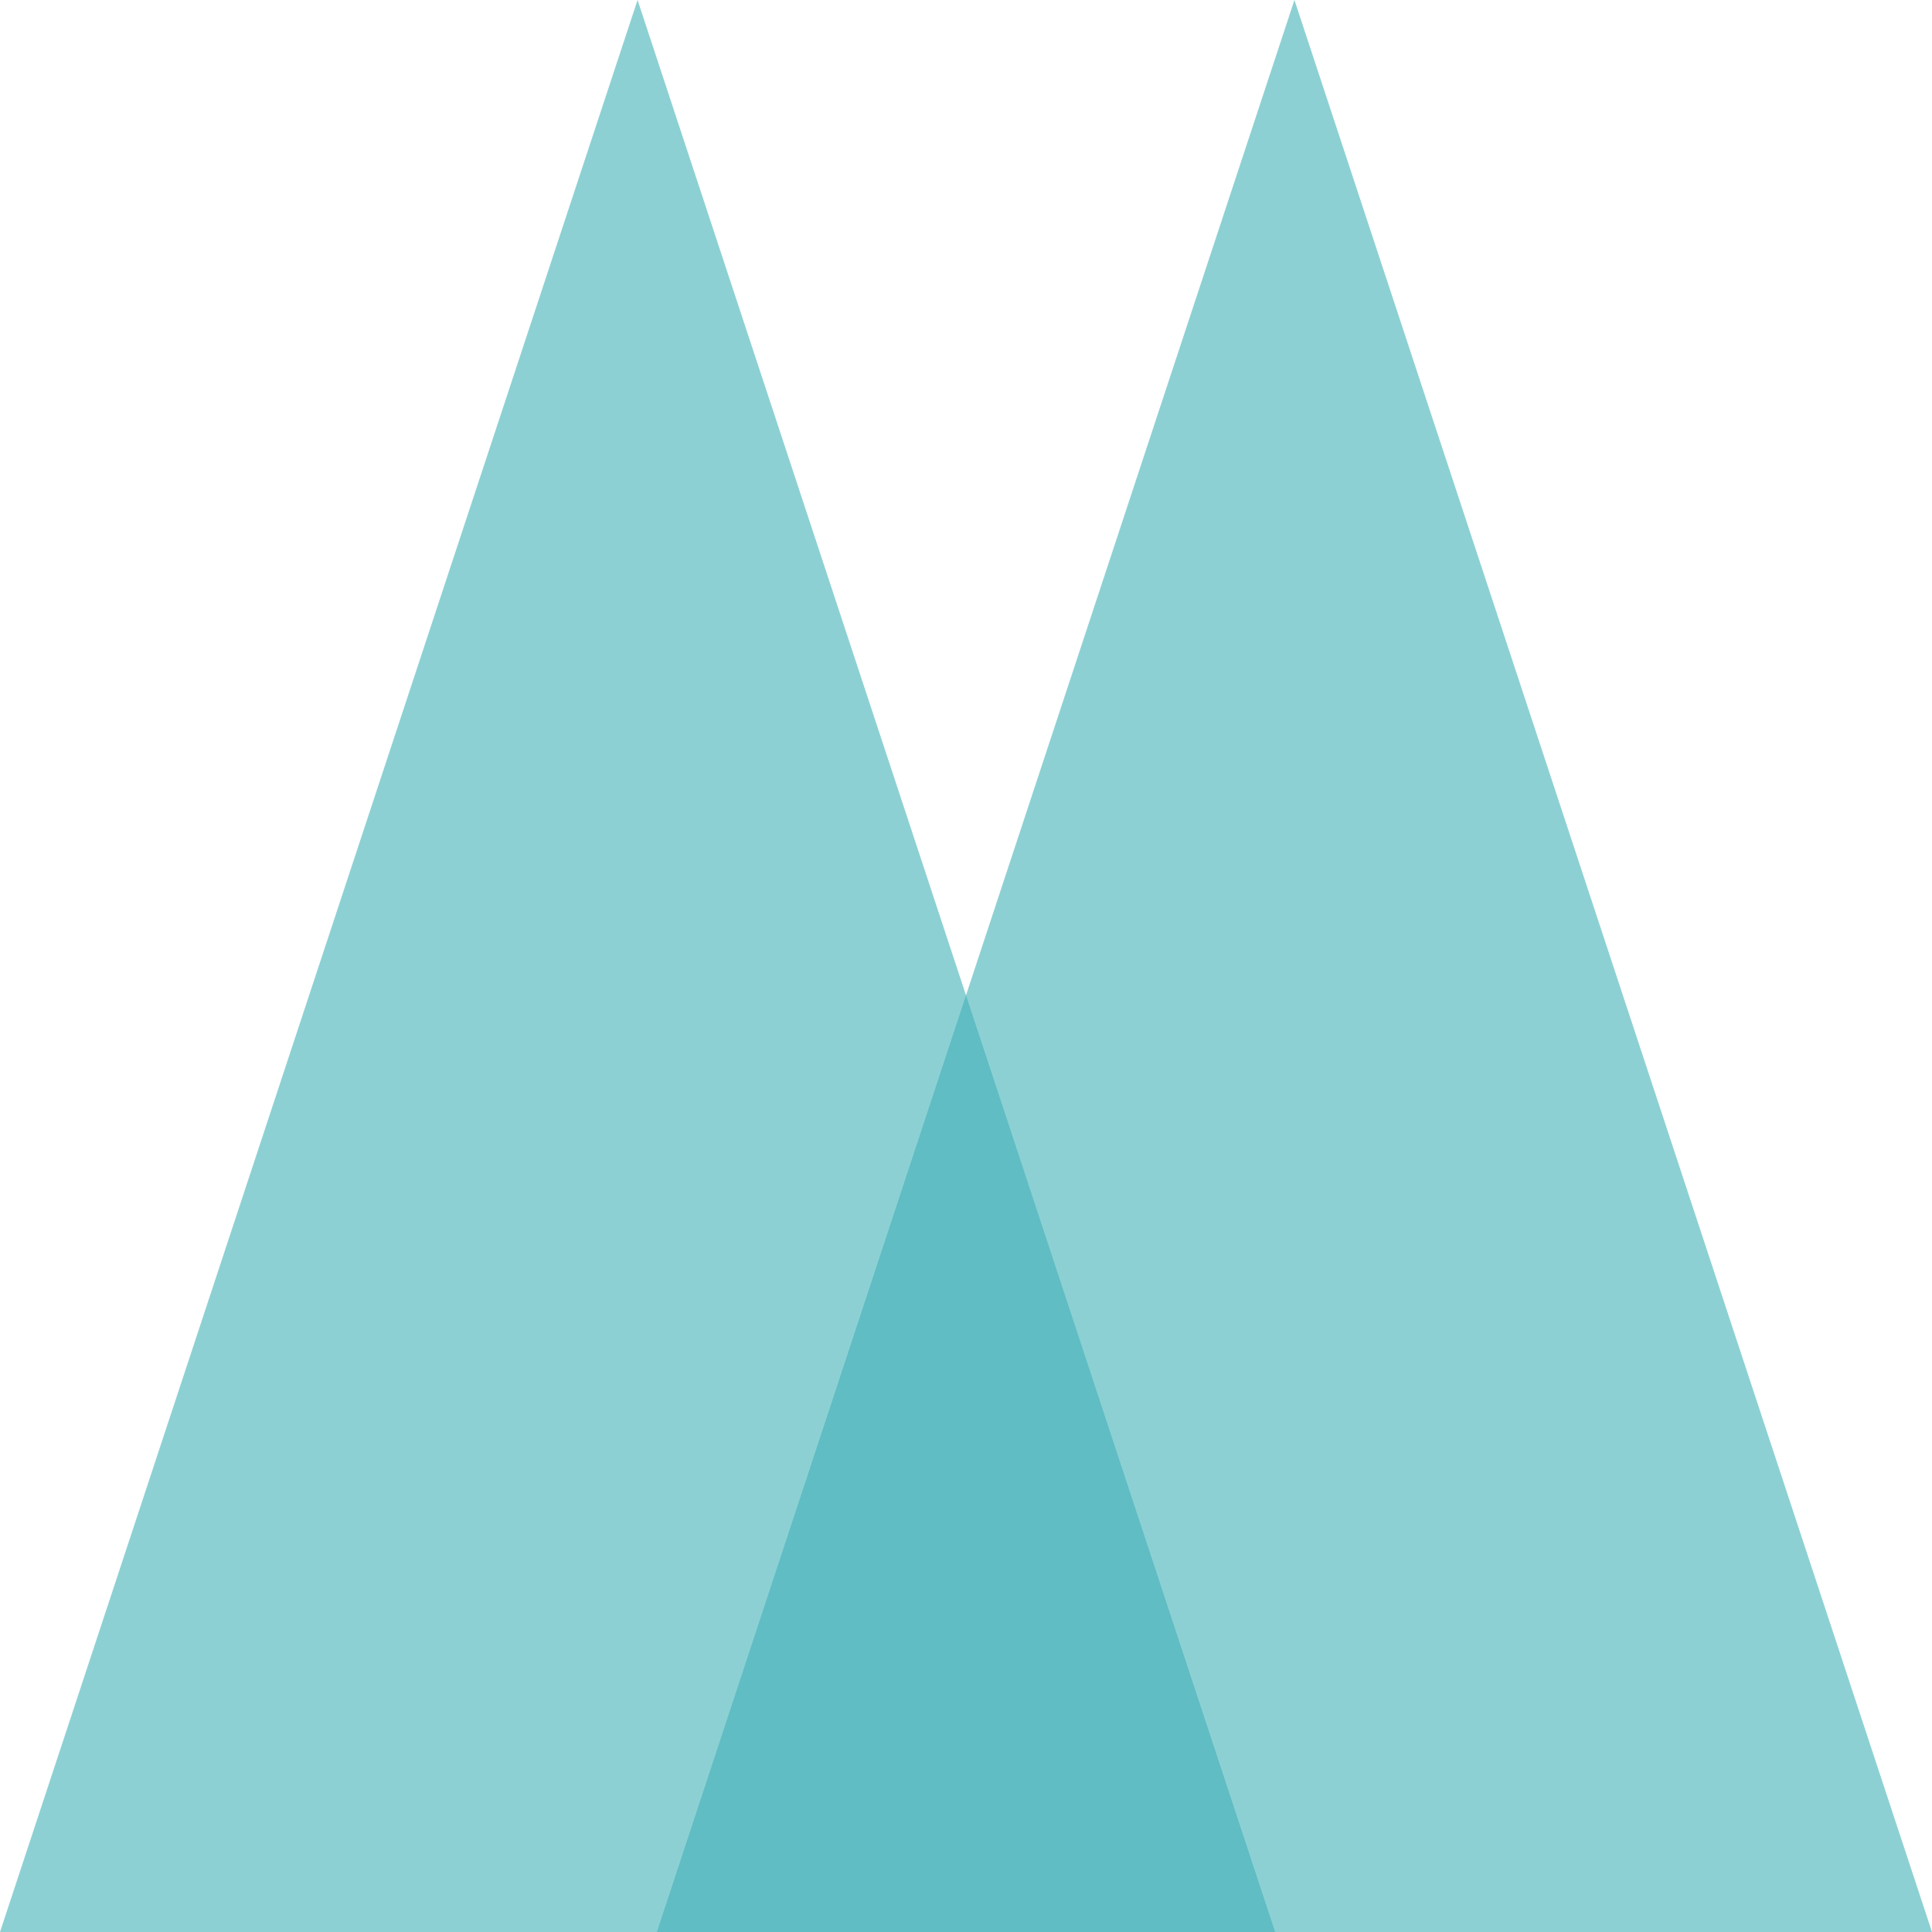
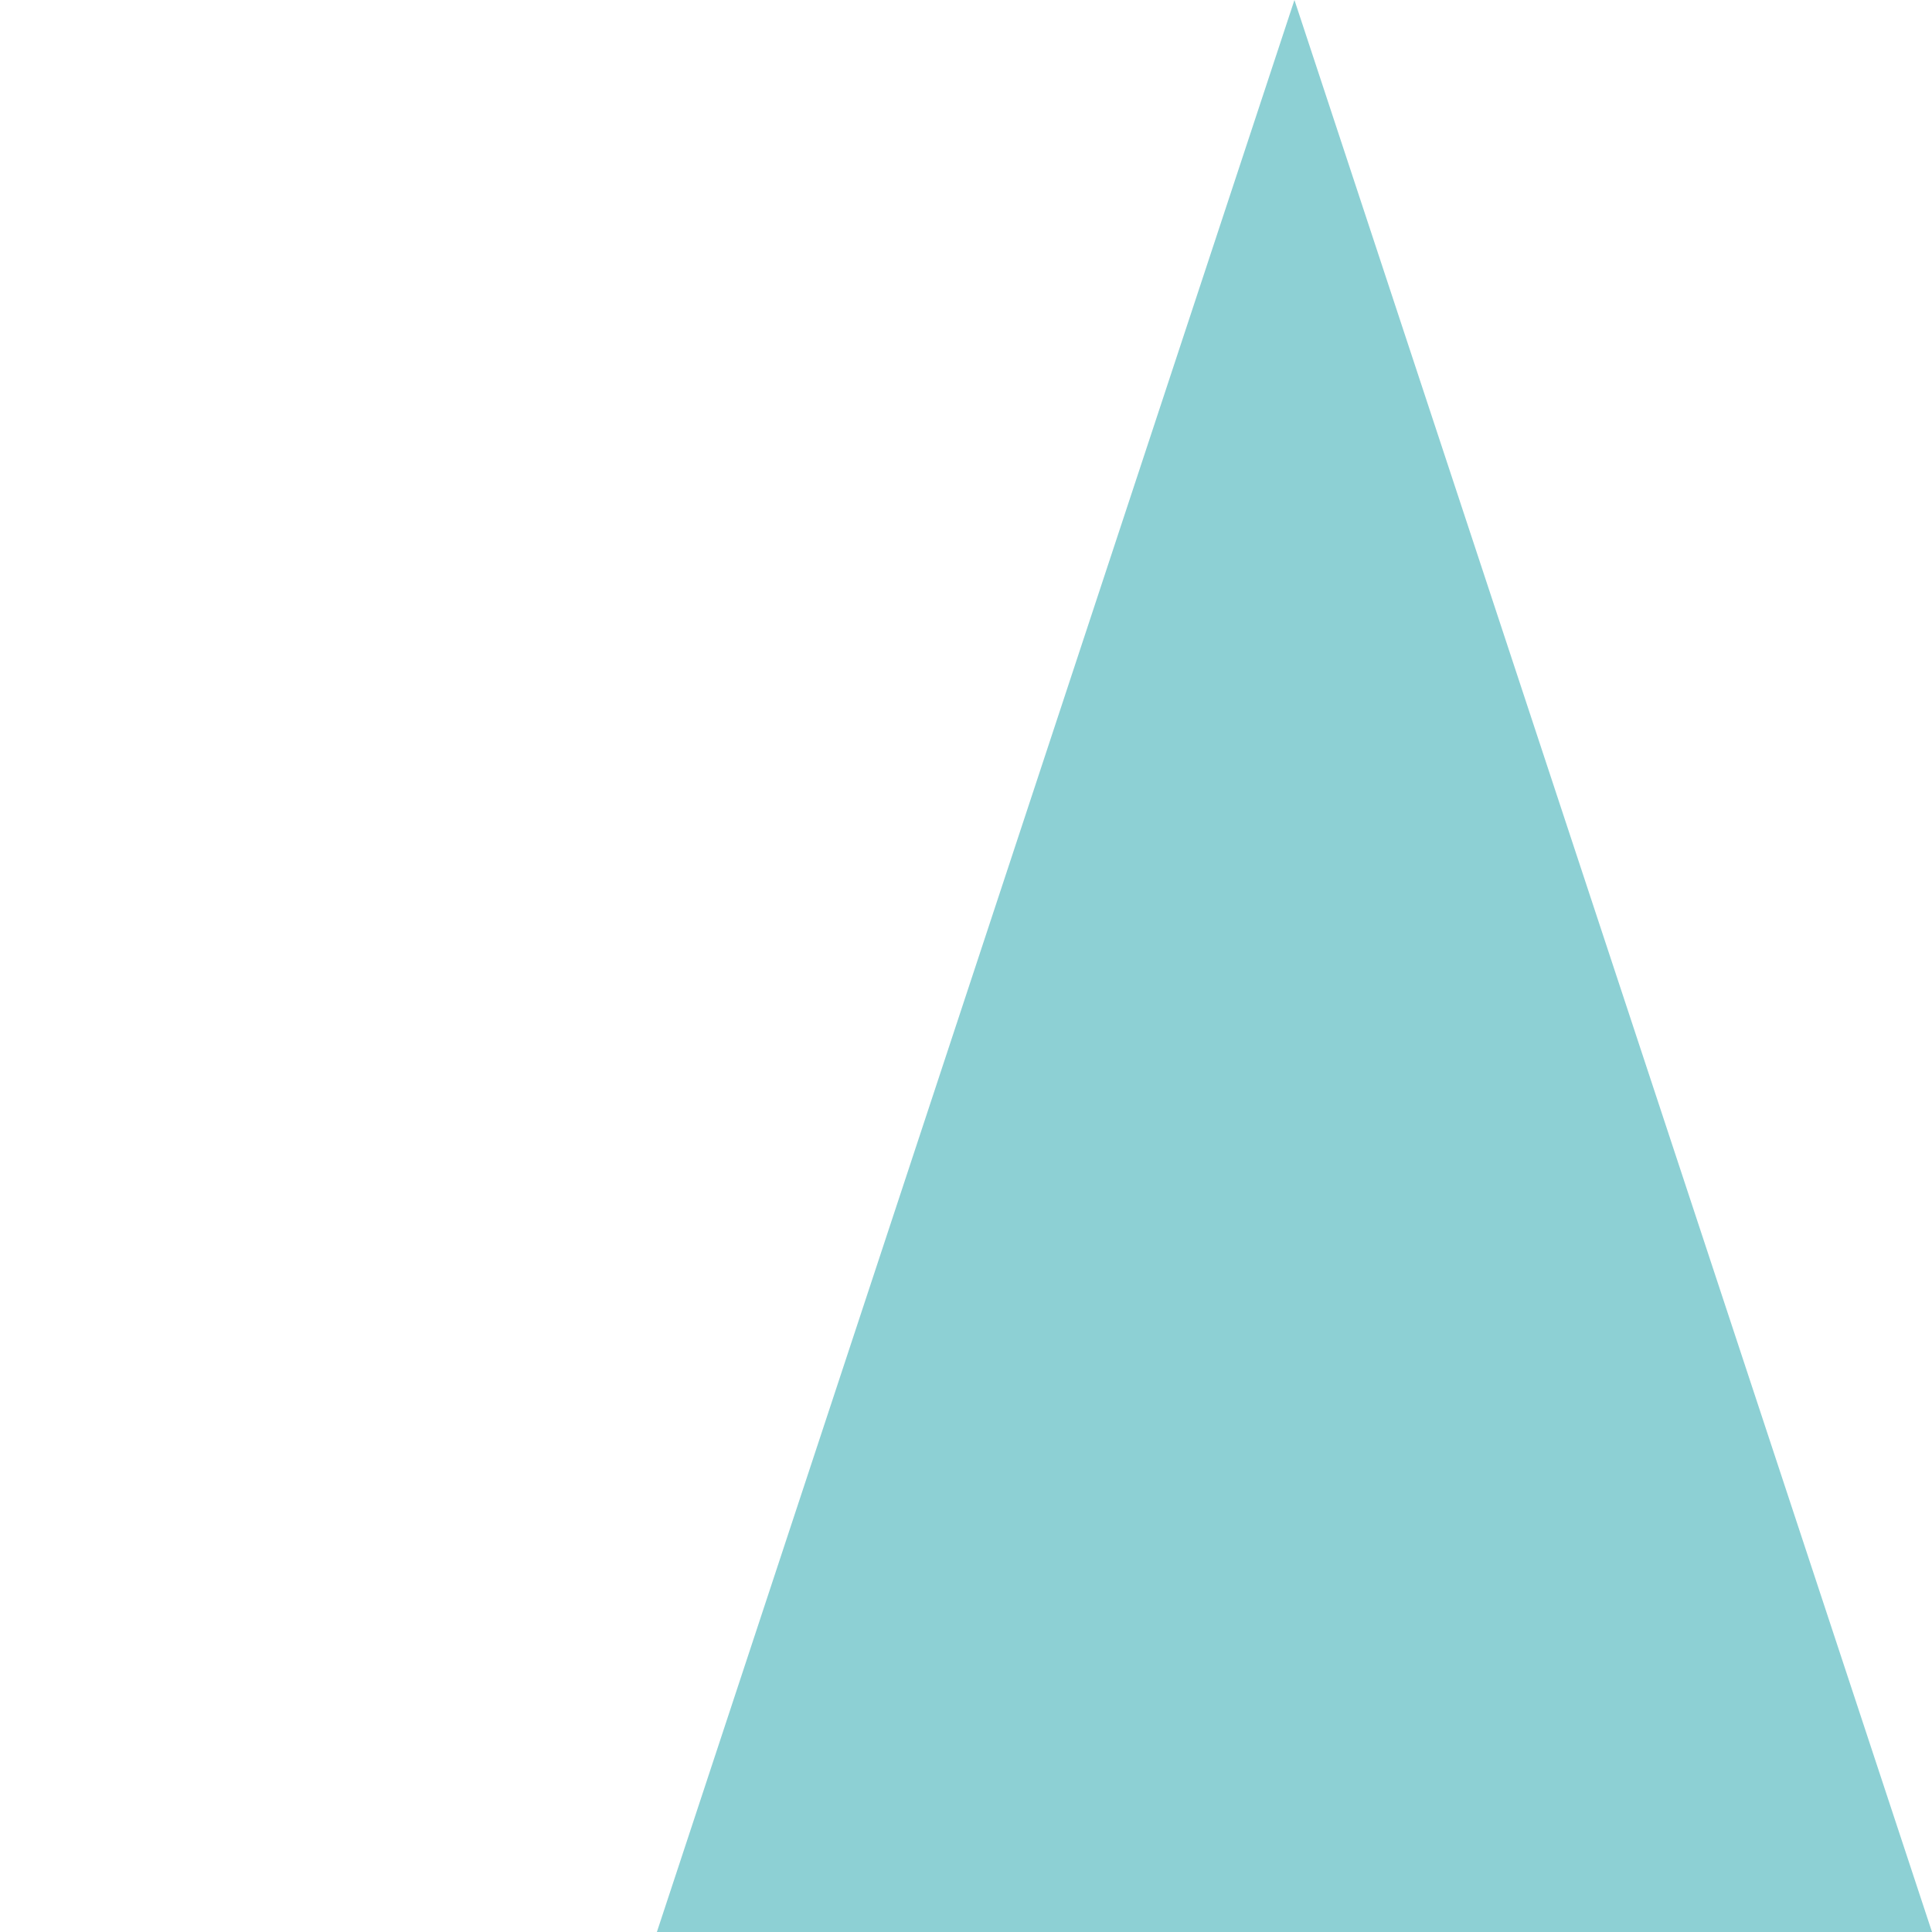
<svg xmlns="http://www.w3.org/2000/svg" width="250" height="250" viewBox="0 0 250 250" fill="none">
-   <path opacity="0.6" d="M165 250H0L82.5 0L165 250Z" fill="#42B1B8" />
-   <path opacity="0.6" d="M250 250H85L167.5 0L250 250Z" fill="#42B1B8" />
+   <path opacity="0.6" d="M250 250H85L167.5 0L250 250" fill="#42B1B8" />
</svg>